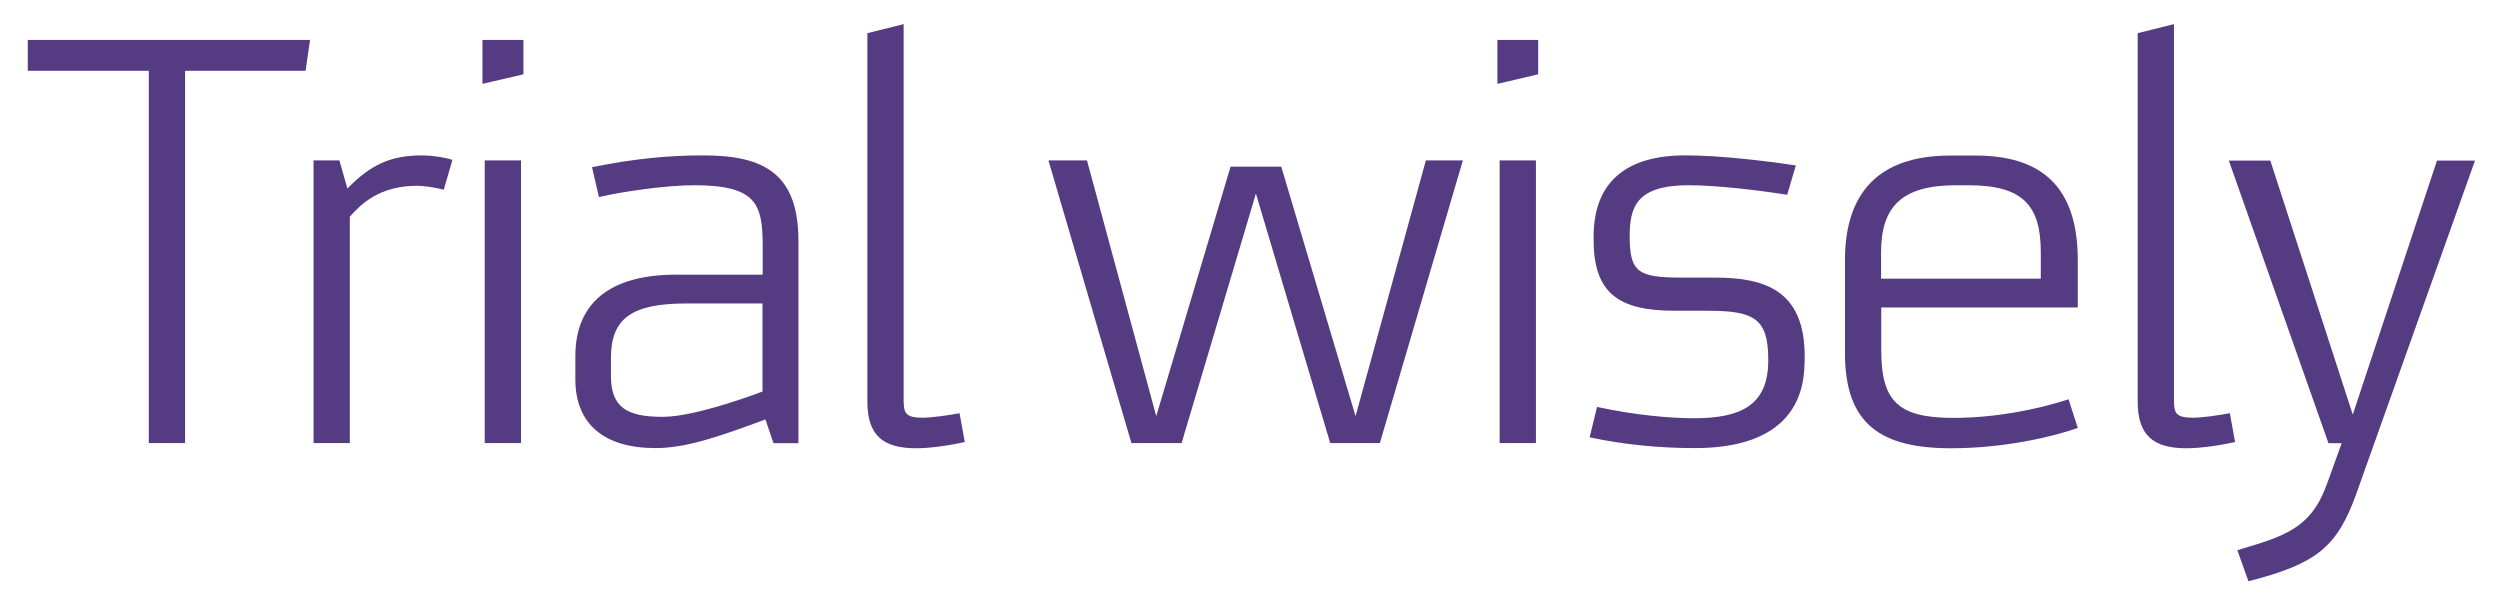
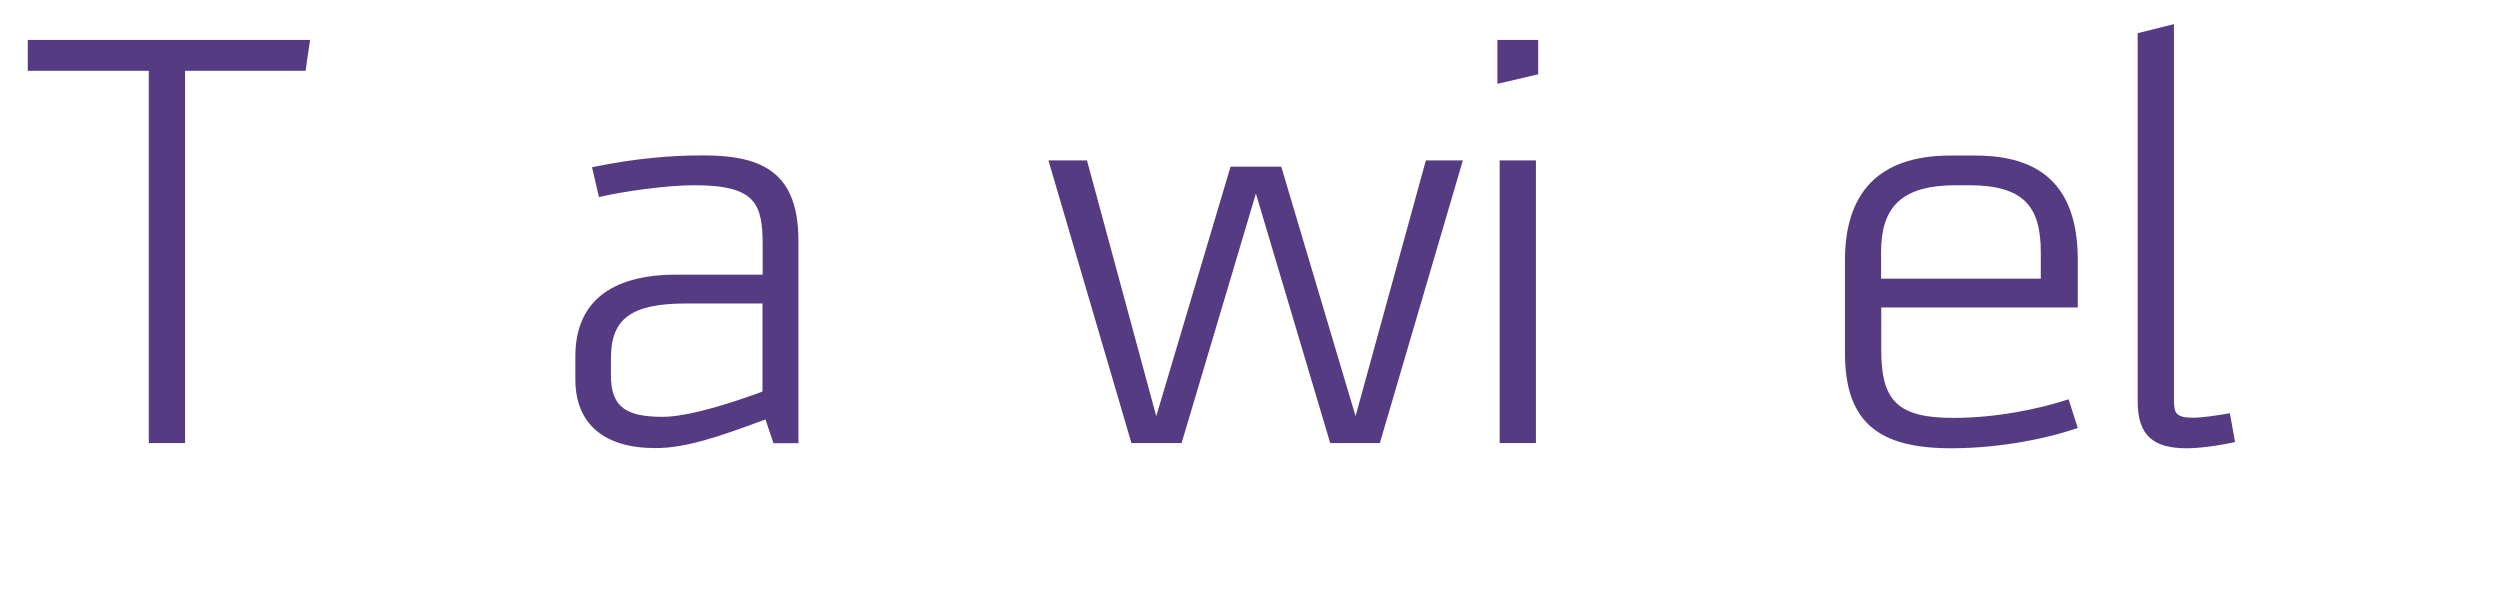
<svg xmlns="http://www.w3.org/2000/svg" version="1.1" id="Layer_1" x="0px" y="0px" viewBox="0 0 1440 350" style="enable-background:new 0 0 1440 350;" xml:space="preserve">
  <style type="text/css">
	.st0{fill:#553C82;}
</style>
  <polygon class="st0" points="85.7,255.2 85.7,40.8 16,40.8 16,23 178.6,23 176,40.8 106.6,40.8 106.6,255.2 " />
-   <path class="st0" d="M180.6,255.2V92.4h14.9l4.6,16.2c13.3-13.6,24.6-19.1,43.2-19.1c4.6,0,12.6,1,17.3,2.6l-5,17.2  c-4.3-1.3-12-2.3-15.3-2.3c-21.9,0-32.5,10.7-38.8,17.8v130.4H180.6z" />
-   <path class="st0" d="M277.9,48.3V23h23.6v19.8L277.9,48.3z M279.2,92.4h20.9v162.8h-20.9V92.4z" />
  <path class="st0" d="M445.5,255.2l-4.6-13.6c-26.2,9.7-45.5,16.5-63.4,16.5c-29.2,0-46.1-13.6-46.1-39.6v-13.3  c0-30.2,19.3-47,58.1-47h49.8v-16.5c0-24.3-3.7-35-39.5-35c-15.9,0-41.2,3.6-54.8,6.8l-4-17.2c25.6-5.2,45.5-6.8,64.1-6.8  c34.9,0,54.8,10.4,54.8,49.3v116.5H445.5z M439.2,174.8h-43.8c-31.9,0-43.5,8.8-43.5,31.5v10.1c0,18.2,9,23.7,29.9,23.7  c19.6,0,57.4-14.6,57.4-14.6V174.8z" />
-   <path class="st0" d="M555.7,254.6c-10.3,2.3-20.9,3.6-27.9,3.6c-18.9,0-28.2-7.1-28.2-26.9V19.1l20.9-5.2v216  c0,7.8,0.7,10.7,11,10.7c5,0,14.3-1.3,21.2-2.6L555.7,254.6z" />
  <polygon class="st0" points="766.2,255.2 723.4,111.5 680.6,255.2 651.7,255.2 603.9,92.4 626.1,92.4 666,239.7 708.8,96 738,96   780.8,239.7 821.3,92.4 842.6,92.4 794.8,255.2 " />
  <path class="st0" d="M862.5,48.3V23H886v19.8L862.5,48.3z M863.8,92.4h20.9v162.8h-20.9V92.4z" />
-   <path class="st0" d="M1039.4,208.5c0,29.8-18.6,49.6-63.1,49.6c-20.2,0-40.5-1.9-60.7-6.2l4.3-17.5c22.9,4.9,42.5,6.5,56.1,6.5  c26.6,0,42.5-7.5,42.5-33.1v-1.9c-0.3-22.1-8-26.9-34.5-26.9h-19.3c-32.9,0-46.8-10.4-46.8-41.2v-1.3c0-31.8,18.9-47,52.8-47  c20.2,0,46.5,3.2,63.7,5.8l-5,16.9c-16.3-2.6-40.5-5.5-56.8-5.5c-30.2,0-33.9,12.7-33.9,29.5c0,20.8,5,23.7,30.2,23.7H988  c29.2,0,51.5,7.8,51.5,45.4V208.5z" />
  <path class="st0" d="M1196.8,246.5c-13.9,4.9-41.8,11.7-73,11.7c-40.5,0-61.1-13.9-61.1-54.8v-53.5c0-38,18.6-60.3,60.7-60.3h14.6  c42.2,0,58.8,22.4,58.8,60.3v27.2h-113.2v24.7c0,29.2,9.6,38.9,41.5,38.9c24.6,0,48.5-4.9,66.4-10.7L1196.8,246.5z M1175.5,145.3  c0-26.6-10-38.6-41.5-38.6h-7.3c-30.9,0-43.2,12-43.2,38.6v15.2h92V145.3z" />
  <path class="st0" d="M1287.4,254.6c-10.3,2.3-20.9,3.6-27.9,3.6c-18.9,0-28.2-7.1-28.2-26.9V19.1l20.9-5.2v216  c0,7.8,0.7,10.7,11,10.7c5,0,14.3-1.3,21.2-2.6L1287.4,254.6z" />
-   <path class="st0" d="M1288.7,316.9c27.2-8.1,42.5-12.3,51.8-38.6l8.3-23h-7.6l-57.4-162.8h23.9l47.5,146.3l48.5-146.3h21.9  l-68.4,192c-11,30.5-22.6,40.2-62.1,50.3L1288.7,316.9z" />
</svg>